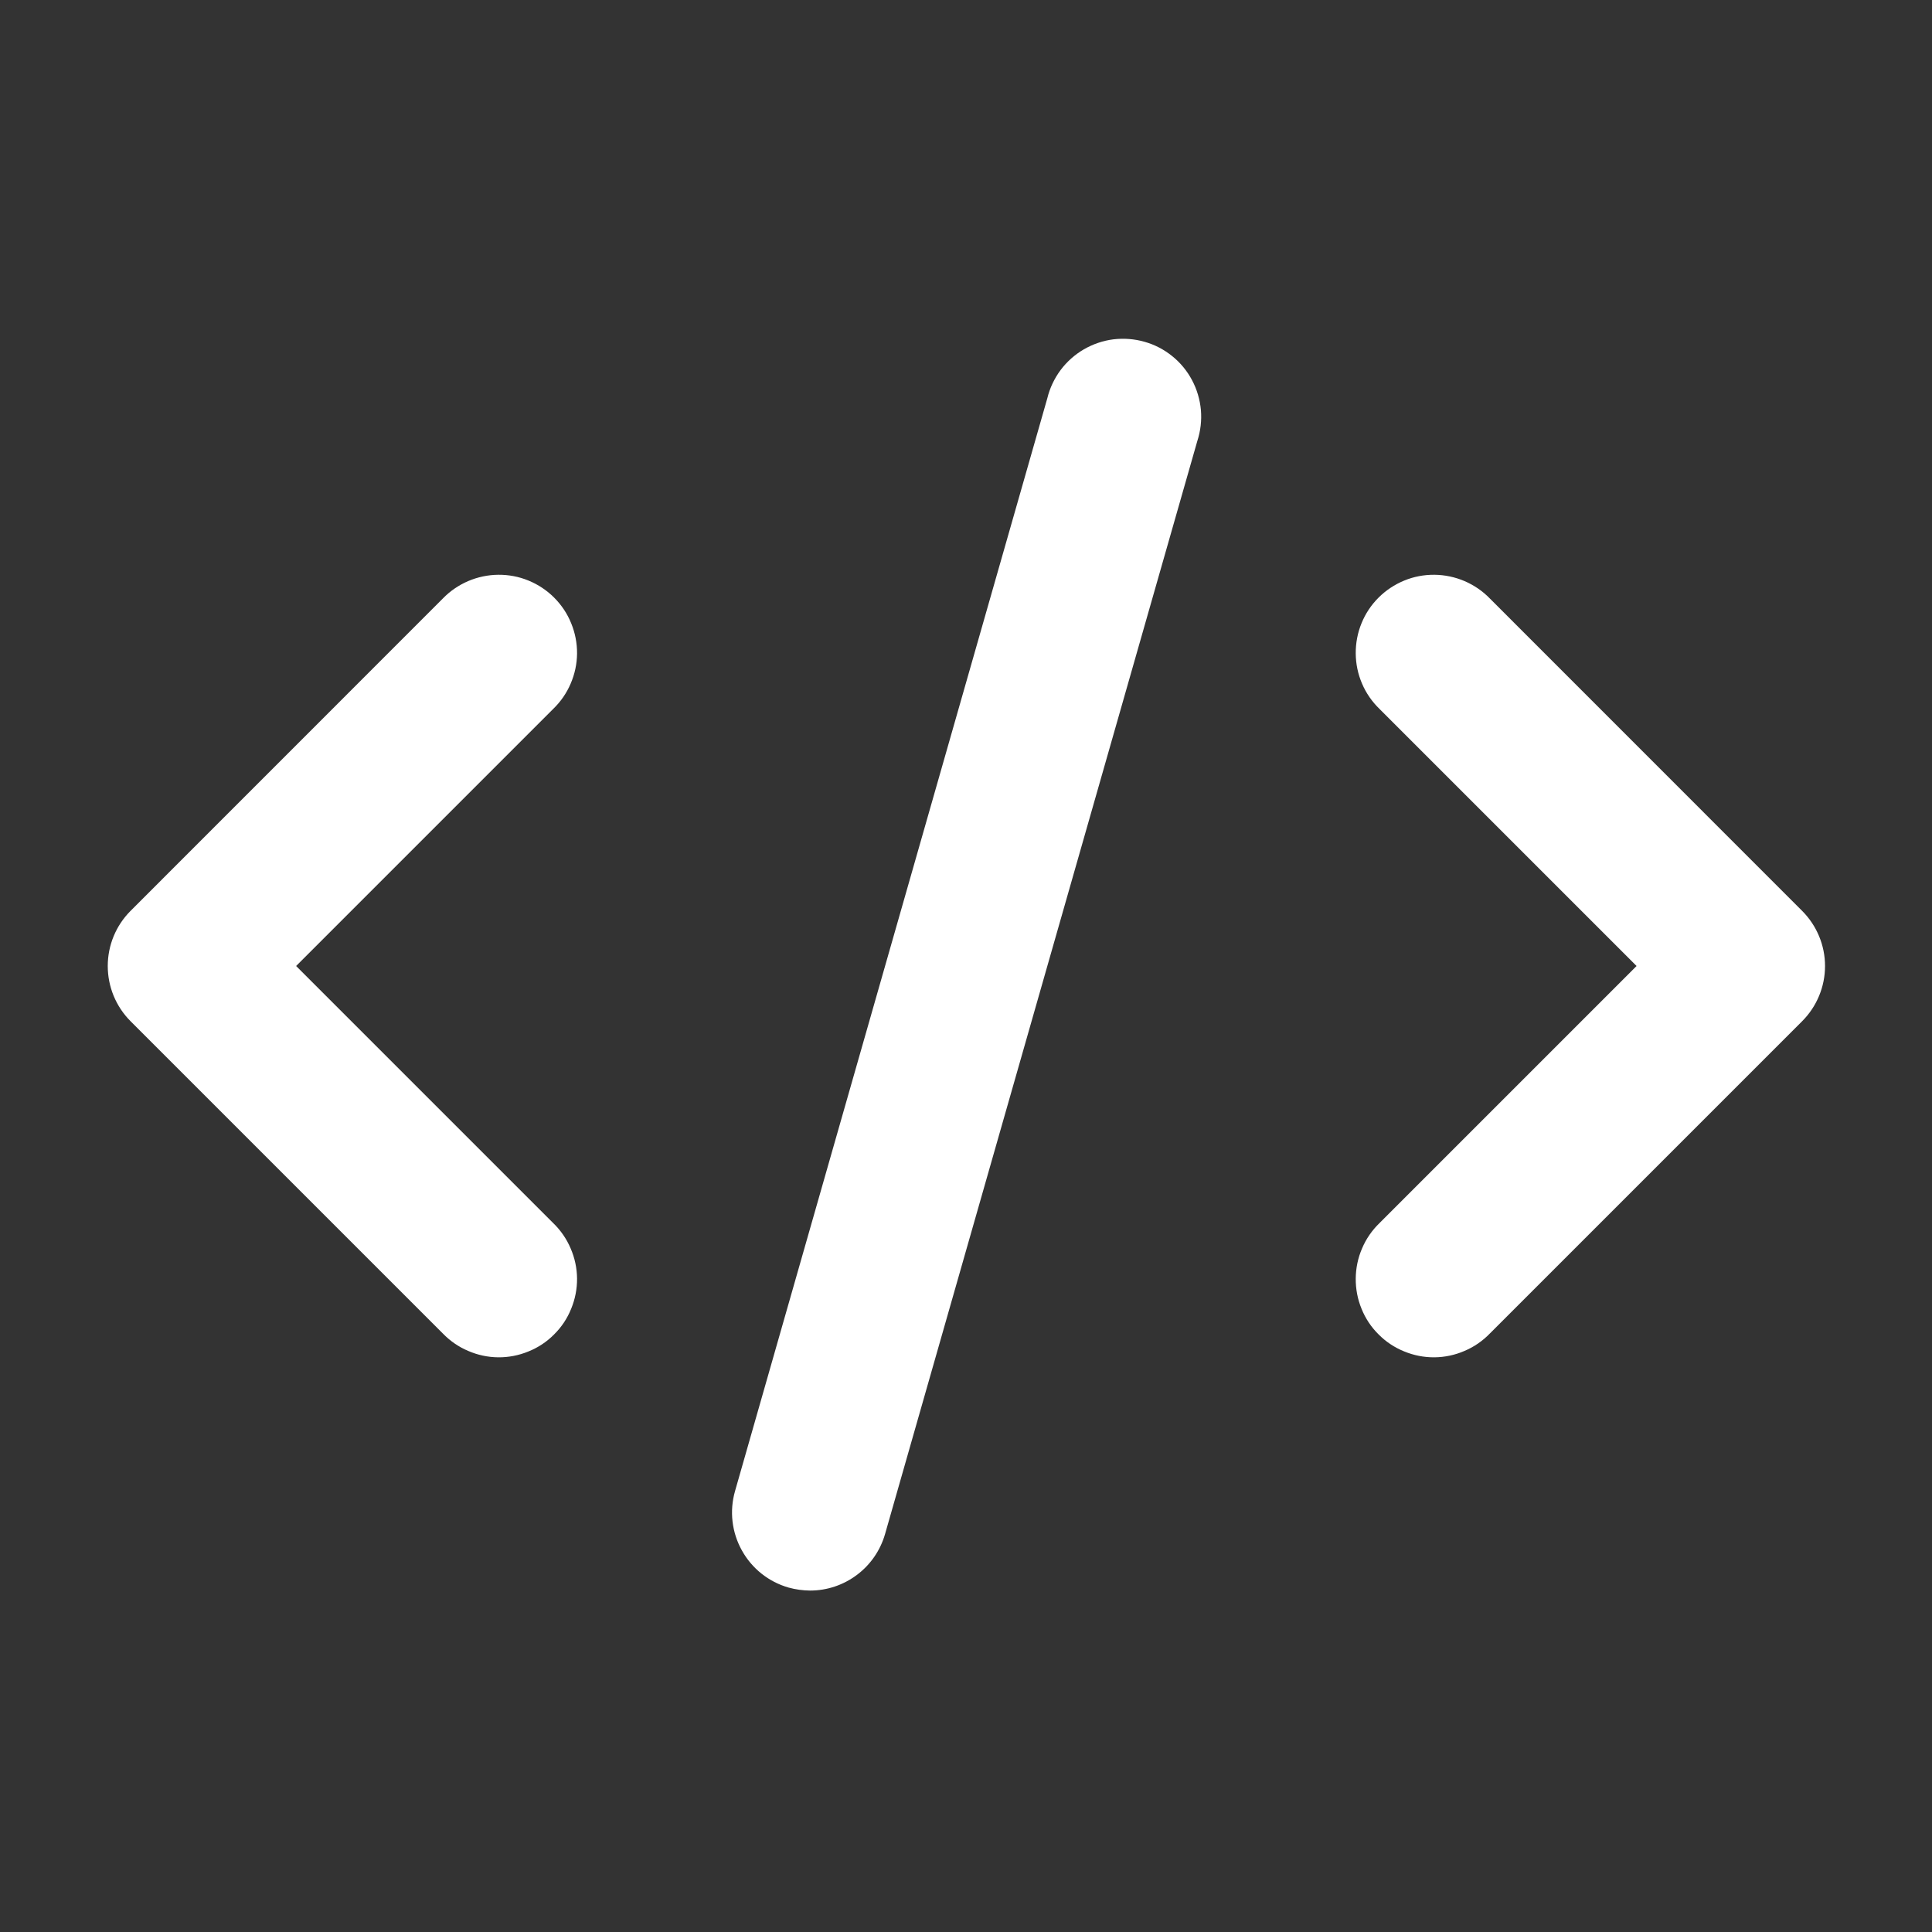
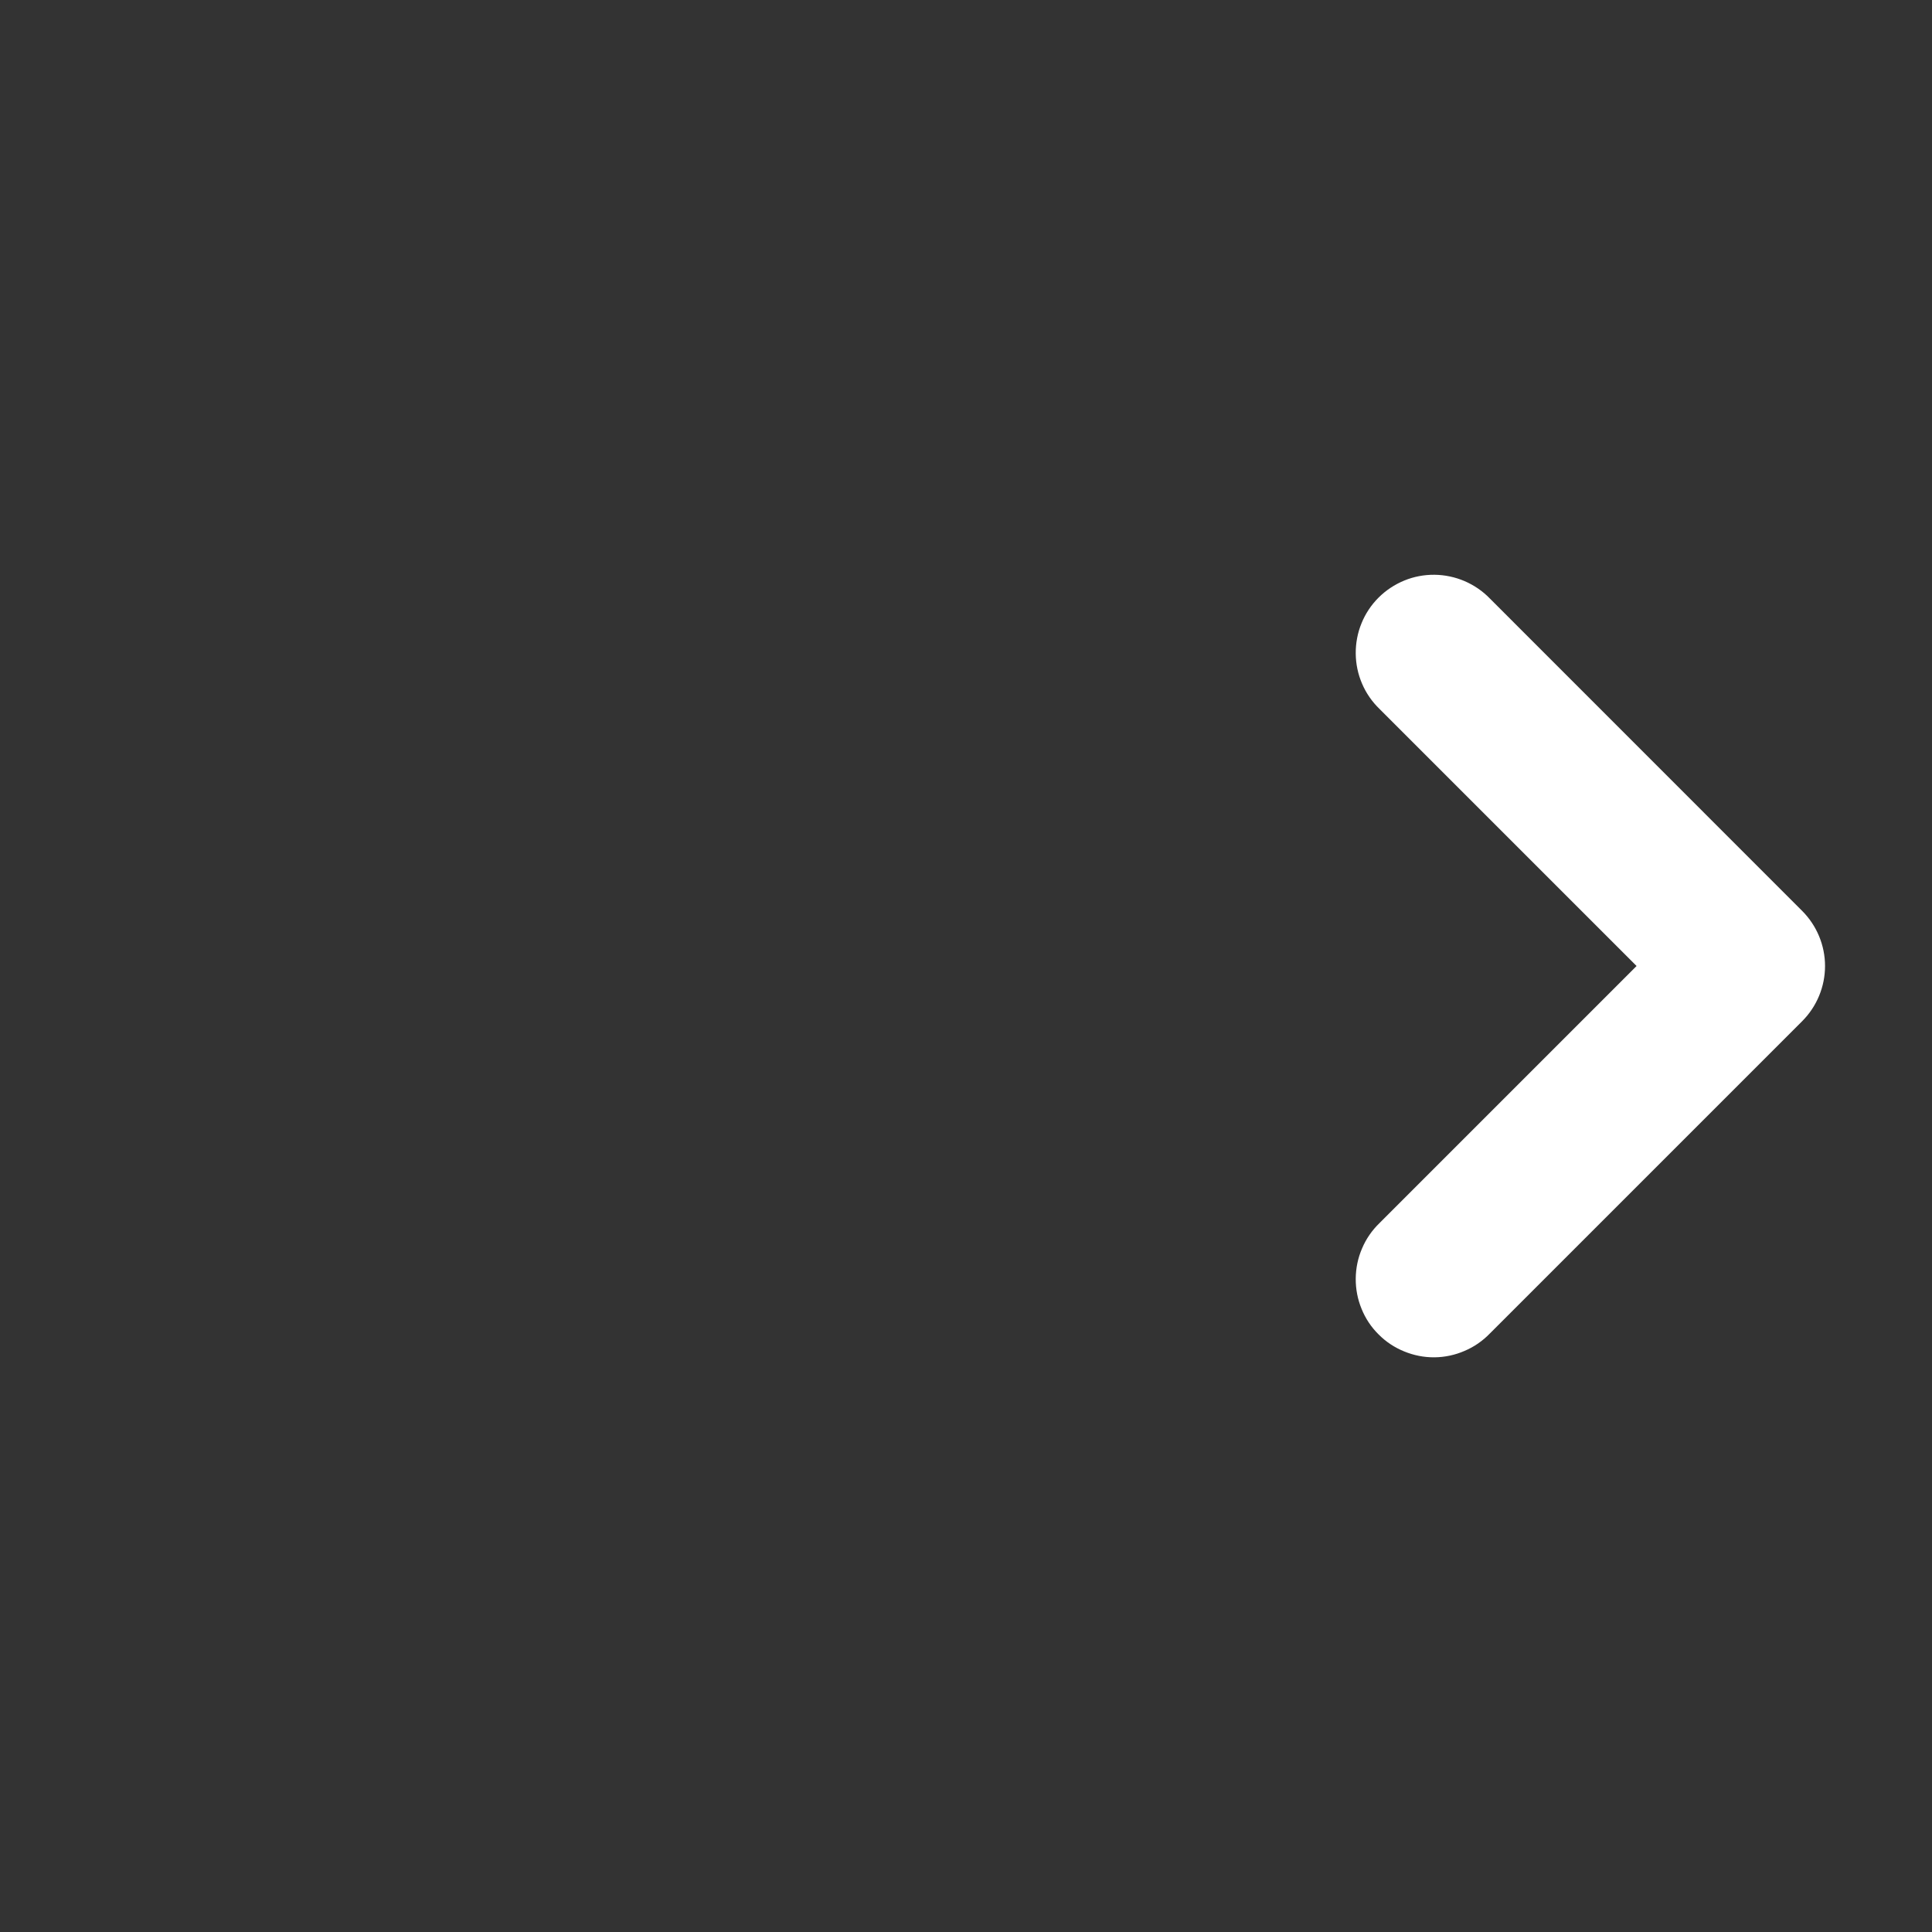
<svg xmlns="http://www.w3.org/2000/svg" width="22" height="22" viewBox="0 0 22 22" fill="none">
  <rect x="0" y="0" width="22" height="22" fill="#333333" stroke="none" />
  <g id="fi_3573187">
-     <path id="Vector" d="M1.487 11.629L5.042 15.184C5.124 15.269 5.222 15.337 5.331 15.383C5.439 15.43 5.556 15.455 5.674 15.456C5.792 15.457 5.909 15.434 6.018 15.389C6.128 15.345 6.227 15.279 6.31 15.195C6.394 15.112 6.46 15.013 6.504 14.903C6.549 14.794 6.572 14.677 6.571 14.559C6.57 14.441 6.545 14.324 6.498 14.216C6.452 14.107 6.384 14.009 6.299 13.927L3.372 11L6.299 8.073C6.384 7.991 6.452 7.893 6.498 7.785C6.545 7.676 6.57 7.56 6.571 7.442C6.572 7.324 6.549 7.206 6.504 7.097C6.46 6.988 6.394 6.889 6.31 6.805C6.227 6.722 6.128 6.656 6.018 6.611C5.909 6.566 5.792 6.544 5.674 6.545C5.556 6.546 5.439 6.571 5.331 6.617C5.222 6.664 5.124 6.731 5.042 6.816L1.487 10.372C1.32 10.539 1.227 10.765 1.227 11C1.227 11.236 1.32 11.462 1.487 11.629Z" fill="white" />
    <path id="Vector_2" d="M16.966 6.816C16.884 6.731 16.786 6.664 16.677 6.617C16.569 6.571 16.452 6.546 16.334 6.545C16.216 6.544 16.099 6.566 15.99 6.611C15.881 6.656 15.781 6.722 15.698 6.805C15.614 6.889 15.548 6.988 15.504 7.097C15.459 7.206 15.437 7.324 15.438 7.442C15.439 7.56 15.463 7.676 15.51 7.785C15.556 7.893 15.624 7.991 15.709 8.073L18.636 11L15.709 13.927C15.624 14.009 15.556 14.107 15.51 14.216C15.463 14.324 15.439 14.441 15.438 14.559C15.437 14.677 15.459 14.794 15.504 14.903C15.548 15.013 15.614 15.112 15.698 15.195C15.781 15.279 15.881 15.345 15.99 15.389C16.099 15.434 16.216 15.457 16.334 15.456C16.452 15.455 16.569 15.43 16.677 15.383C16.786 15.337 16.884 15.269 16.966 15.184L20.521 11.629C20.688 11.462 20.782 11.236 20.782 11C20.782 10.765 20.688 10.539 20.521 10.372L16.966 6.816Z" fill="white" />
-     <path id="Vector_3" d="M11.926 4.535L8.37 16.979C8.305 17.206 8.333 17.449 8.448 17.655C8.562 17.861 8.753 18.013 8.98 18.078C9.06 18.1 9.142 18.111 9.224 18.112C9.418 18.112 9.605 18.049 9.76 17.932C9.914 17.816 10.026 17.652 10.079 17.466L13.634 5.022C13.671 4.908 13.685 4.788 13.675 4.669C13.664 4.55 13.63 4.434 13.574 4.329C13.518 4.223 13.441 4.13 13.348 4.055C13.255 3.98 13.148 3.924 13.033 3.892C12.918 3.859 12.797 3.85 12.679 3.864C12.56 3.879 12.446 3.918 12.342 3.978C12.239 4.038 12.149 4.118 12.077 4.214C12.006 4.31 11.954 4.419 11.926 4.535Z" fill="white" />
  </g>
</svg>